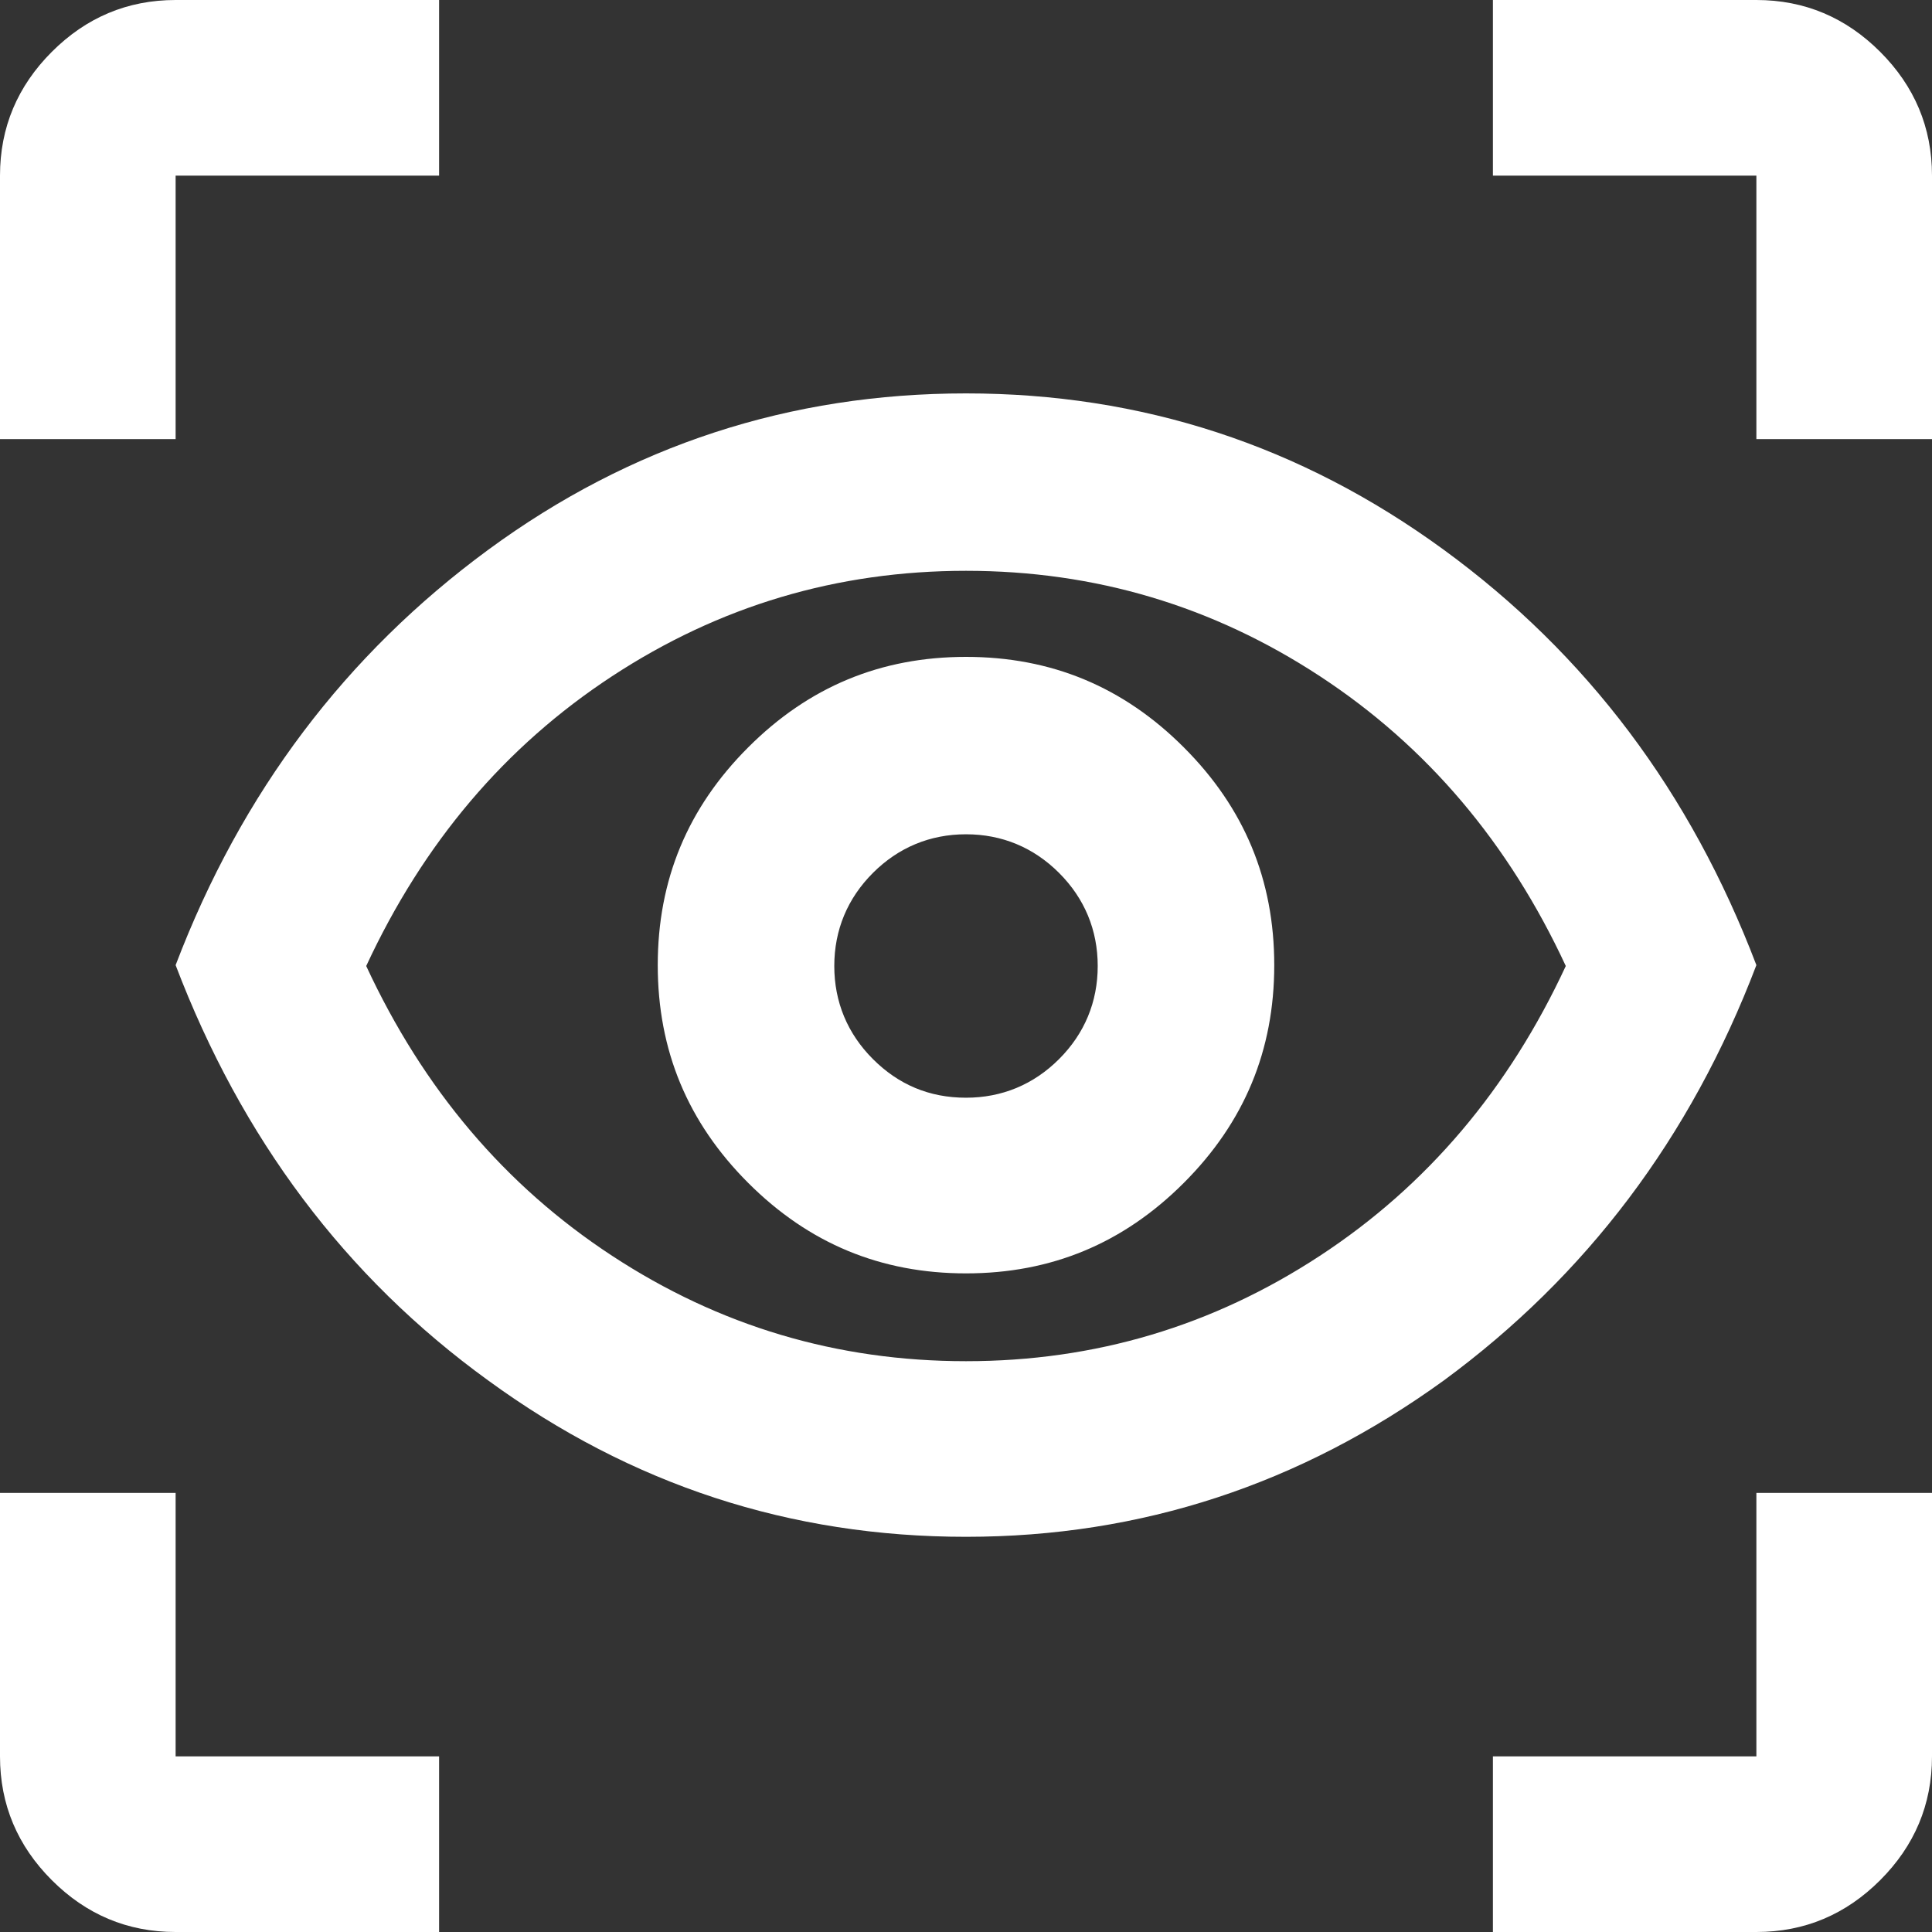
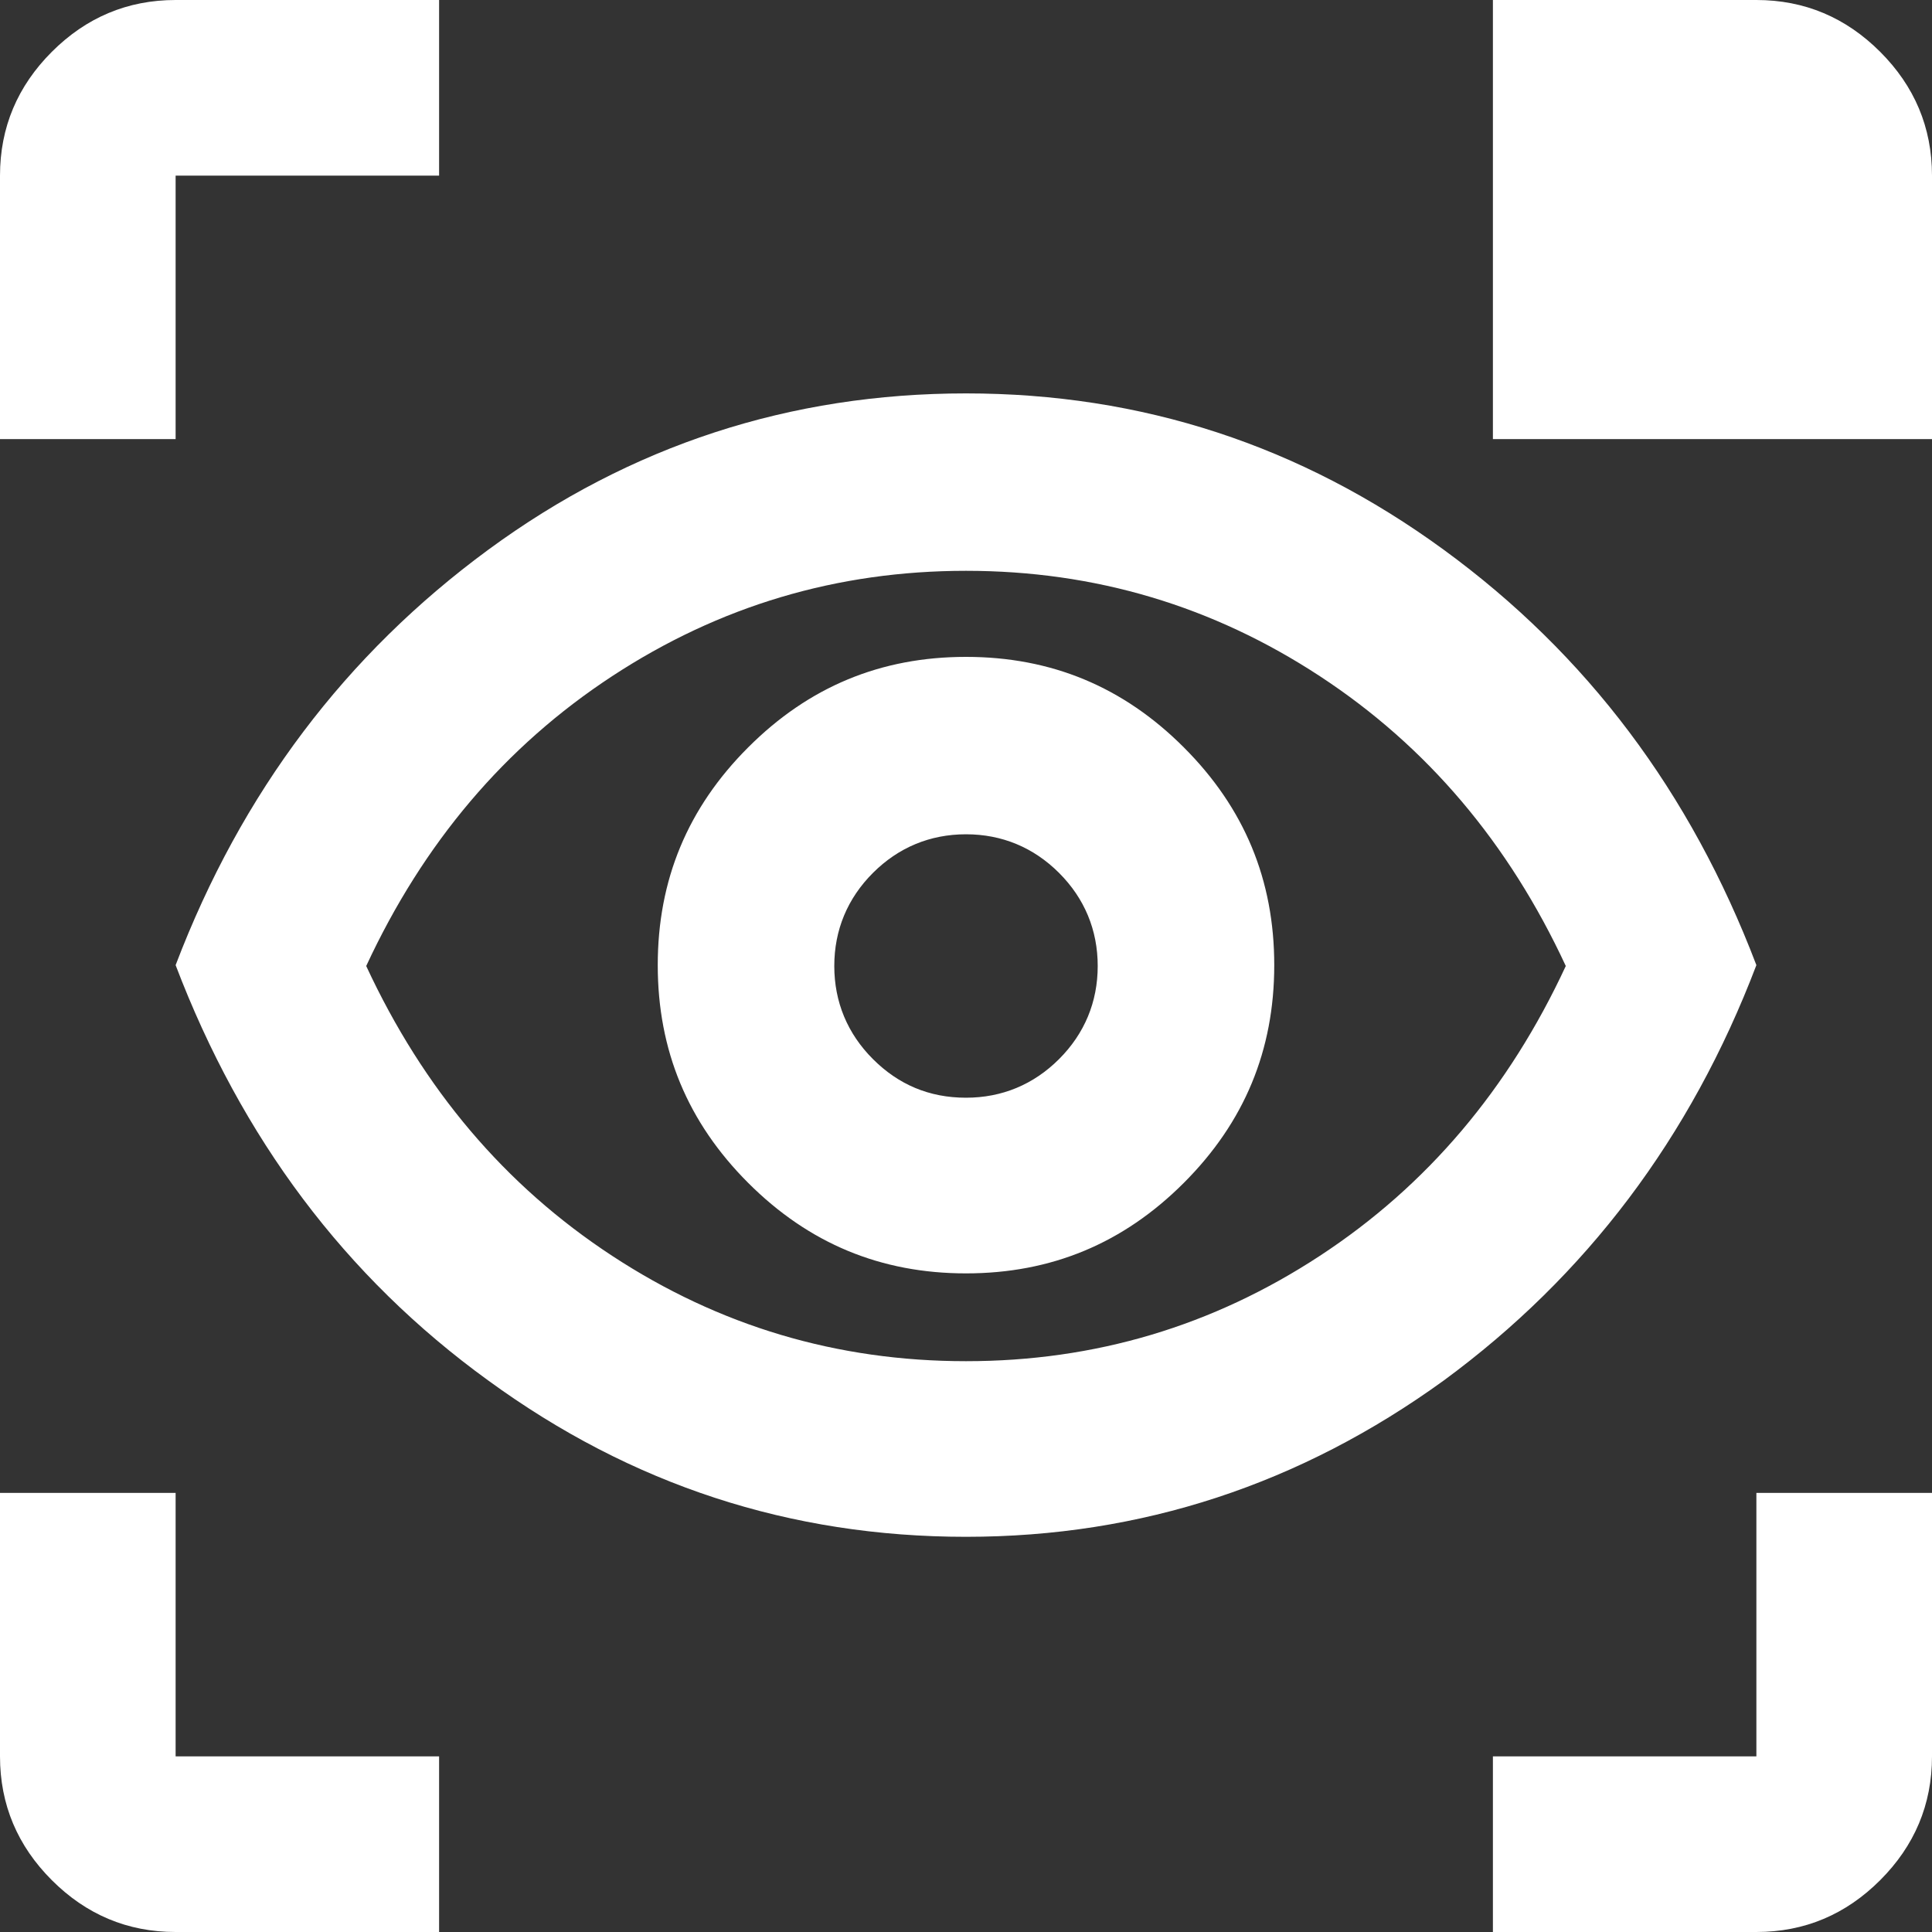
<svg xmlns="http://www.w3.org/2000/svg" width="40" height="40" viewBox="0 0 40 40" fill="none">
  <rect x="0" y="0" width="40" height="40" fill="#333333" stroke="none" />
-   <path d="M9.091 40H3.636C2.636 40 1.782 39.636 1.073 38.927C0.364 38.218 0 37.364 0 36.364V30.909H3.636V36.364H9.091V40ZM30.909 40V36.364H36.364V30.909H40V36.364C40 37.364 39.636 38.218 38.927 38.927C38.218 39.636 37.364 40 36.364 40H30.909ZM20 31.818C16.364 31.818 13.073 30.745 10.109 28.582C7.145 26.436 5 23.564 3.636 19.982C5 16.4 7.164 13.546 10.109 11.382C13.055 9.218 16.364 8.145 20 8.145C23.636 8.145 26.927 9.218 29.891 11.382C32.855 13.546 35 16.4 36.364 19.982C35 23.564 32.836 26.418 29.891 28.582C26.927 30.727 23.636 31.818 20 31.818ZM20 28.182C22.673 28.182 25.109 27.454 27.327 26C29.546 24.546 31.236 22.546 32.418 20C31.236 17.454 29.546 15.454 27.327 14C25.109 12.546 22.673 11.818 20 11.818C17.327 11.818 14.891 12.546 12.673 14C10.454 15.454 8.764 17.454 7.582 20C8.764 22.546 10.454 24.546 12.673 26C14.891 27.454 17.327 28.182 20 28.182ZM20 26.364C21.764 26.364 23.255 25.745 24.509 24.491C25.764 23.236 26.382 21.745 26.382 19.982C26.382 18.218 25.764 16.727 24.509 15.473C23.255 14.218 21.764 13.6 20 13.6C18.236 13.6 16.745 14.218 15.491 15.473C14.236 16.727 13.618 18.218 13.618 19.982C13.618 21.745 14.236 23.236 15.491 24.491C16.745 25.745 18.236 26.364 20 26.364ZM20 22.727C19.236 22.727 18.6 22.454 18.073 21.927C17.546 21.4 17.273 20.745 17.273 20C17.273 19.255 17.546 18.6 18.073 18.073C18.6 17.546 19.255 17.273 20 17.273C20.745 17.273 21.4 17.546 21.927 18.073C22.454 18.6 22.727 19.255 22.727 20C22.727 20.745 22.454 21.4 21.927 21.927C21.4 22.454 20.745 22.727 20 22.727ZM0 9.091V3.636C0 2.636 0.364 1.782 1.073 1.073C1.782 0.364 2.636 0 3.636 0H9.091V3.636H3.636V9.091H0ZM36.364 9.091V3.636H30.909V0H36.364C37.364 0 38.218 0.364 38.927 1.073C39.636 1.782 40 2.636 40 3.636V9.091H36.364Z" fill="white" />
+   <path d="M9.091 40H3.636C2.636 40 1.782 39.636 1.073 38.927C0.364 38.218 0 37.364 0 36.364V30.909H3.636V36.364H9.091V40ZM30.909 40V36.364H36.364V30.909H40V36.364C40 37.364 39.636 38.218 38.927 38.927C38.218 39.636 37.364 40 36.364 40H30.909ZM20 31.818C16.364 31.818 13.073 30.745 10.109 28.582C7.145 26.436 5 23.564 3.636 19.982C5 16.4 7.164 13.546 10.109 11.382C13.055 9.218 16.364 8.145 20 8.145C23.636 8.145 26.927 9.218 29.891 11.382C32.855 13.546 35 16.4 36.364 19.982C35 23.564 32.836 26.418 29.891 28.582C26.927 30.727 23.636 31.818 20 31.818ZM20 28.182C22.673 28.182 25.109 27.454 27.327 26C29.546 24.546 31.236 22.546 32.418 20C31.236 17.454 29.546 15.454 27.327 14C25.109 12.546 22.673 11.818 20 11.818C17.327 11.818 14.891 12.546 12.673 14C10.454 15.454 8.764 17.454 7.582 20C8.764 22.546 10.454 24.546 12.673 26C14.891 27.454 17.327 28.182 20 28.182ZM20 26.364C21.764 26.364 23.255 25.745 24.509 24.491C25.764 23.236 26.382 21.745 26.382 19.982C26.382 18.218 25.764 16.727 24.509 15.473C23.255 14.218 21.764 13.6 20 13.6C18.236 13.6 16.745 14.218 15.491 15.473C14.236 16.727 13.618 18.218 13.618 19.982C13.618 21.745 14.236 23.236 15.491 24.491C16.745 25.745 18.236 26.364 20 26.364ZM20 22.727C19.236 22.727 18.6 22.454 18.073 21.927C17.546 21.4 17.273 20.745 17.273 20C17.273 19.255 17.546 18.6 18.073 18.073C18.6 17.546 19.255 17.273 20 17.273C20.745 17.273 21.4 17.546 21.927 18.073C22.454 18.6 22.727 19.255 22.727 20C22.727 20.745 22.454 21.4 21.927 21.927C21.4 22.454 20.745 22.727 20 22.727ZM0 9.091V3.636C0 2.636 0.364 1.782 1.073 1.073C1.782 0.364 2.636 0 3.636 0H9.091V3.636H3.636V9.091H0ZM36.364 9.091H30.909V0H36.364C37.364 0 38.218 0.364 38.927 1.073C39.636 1.782 40 2.636 40 3.636V9.091H36.364Z" fill="white" />
</svg>